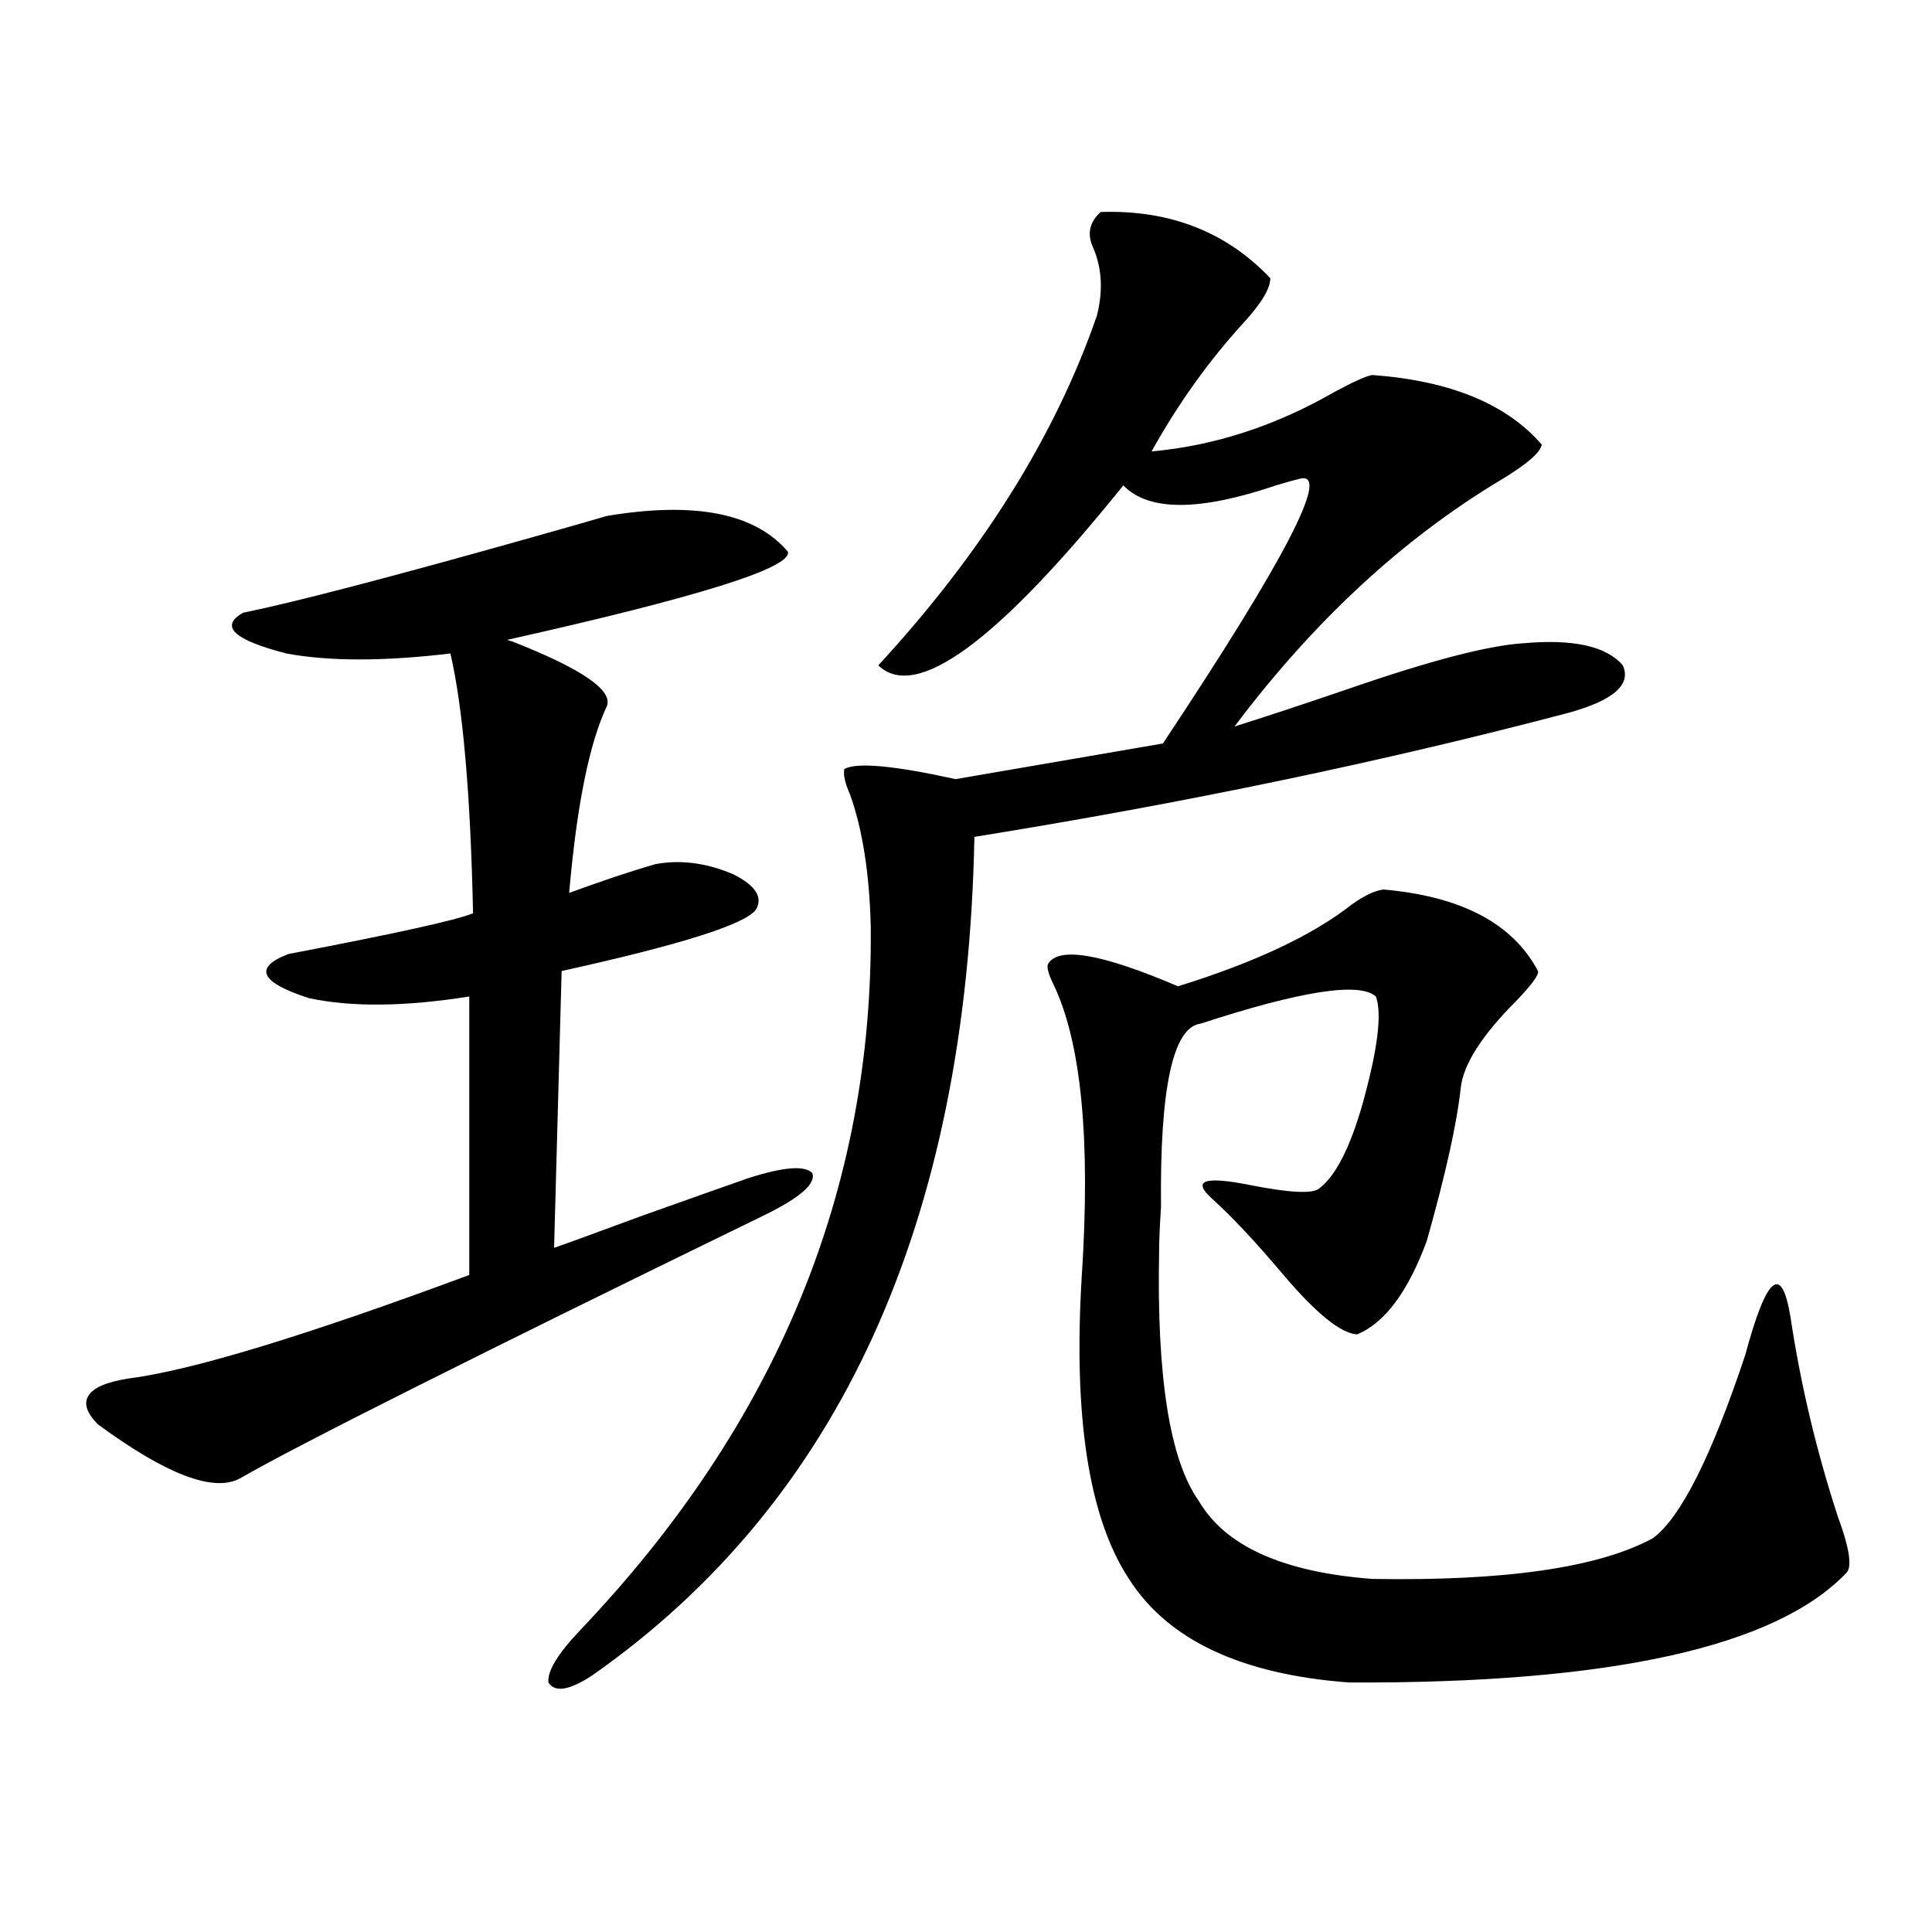
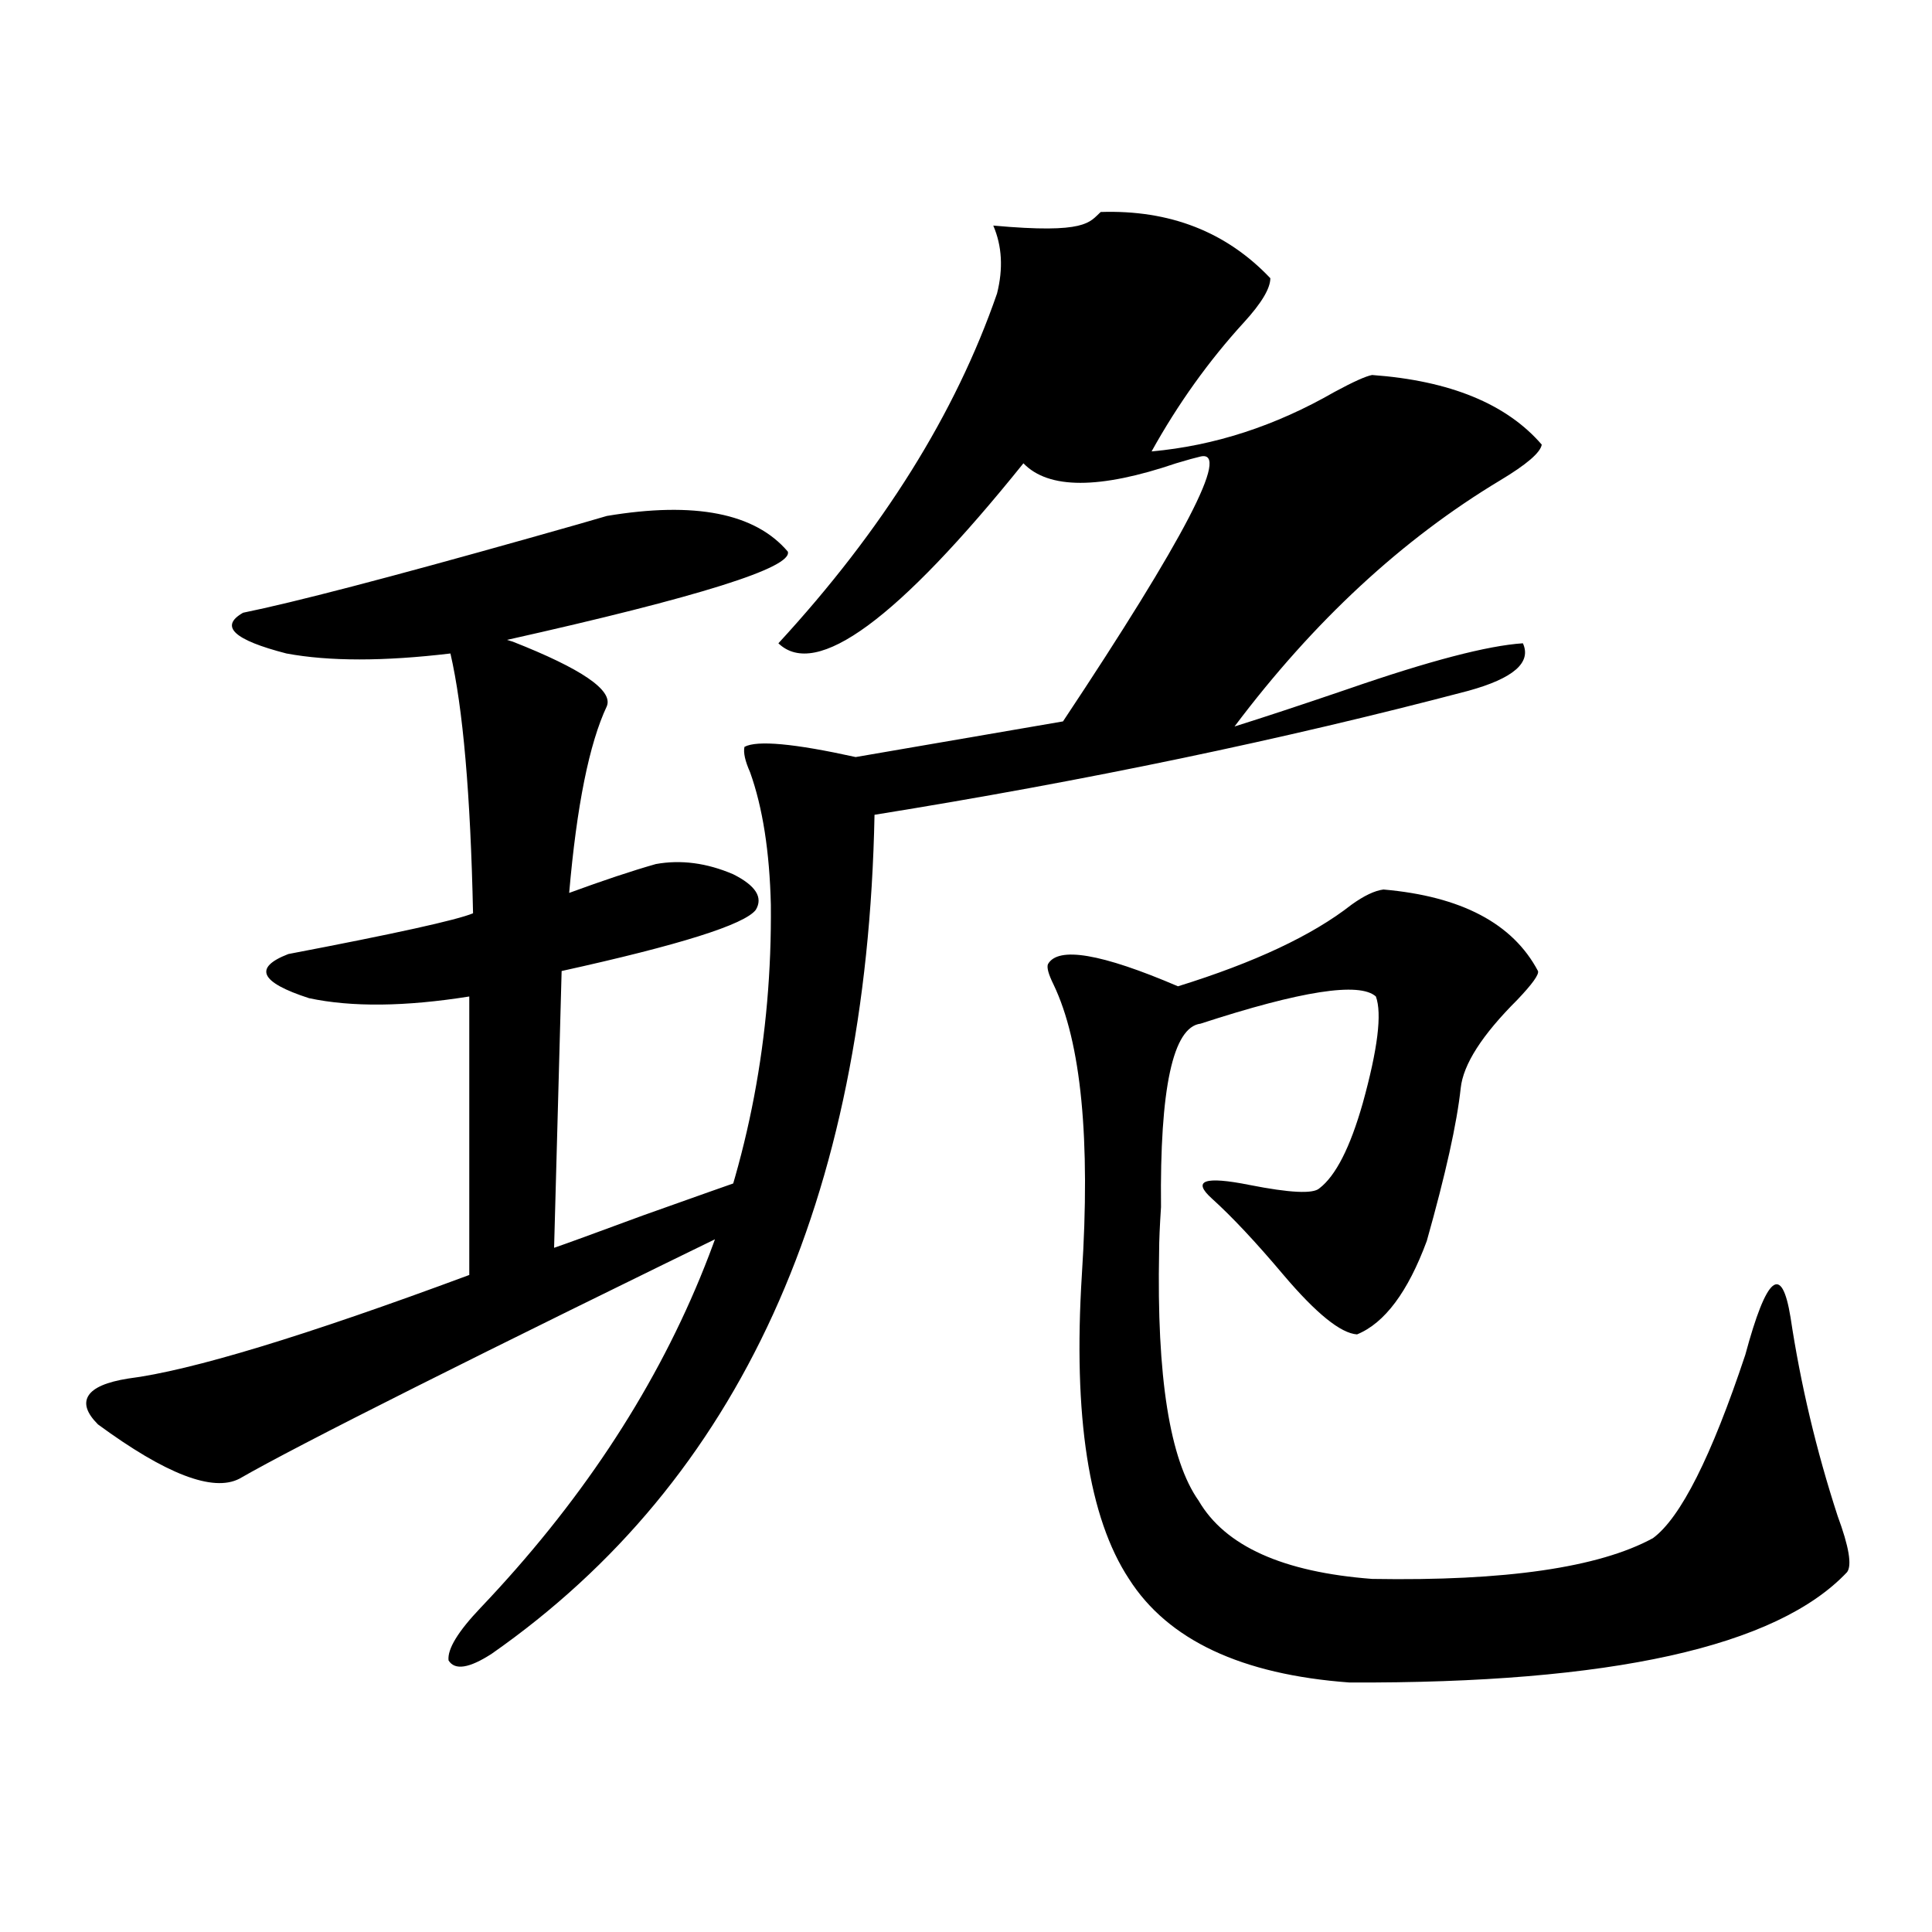
<svg xmlns="http://www.w3.org/2000/svg" version="1.1" id="图层_1" x="0px" y="0px" width="1000px" height="1000px" viewBox="0 0 1000 1000" enable-background="new 0 0 1000 1000" xml:space="preserve">
-   <path d="M314.114,267.051c45.518-7.608,76.736-1.456,93.656,18.457c2.592,8.212-45.853,23.442-145.362,45.703l2.927,0.879  c35.762,14.063,52.026,25.2,48.779,33.398c-9.115,19.336-15.609,51.567-19.512,96.68c17.561-6.44,32.515-11.426,44.877-14.941  c13.003-2.335,26.341-0.577,39.999,5.273c11.707,5.864,15.609,12.017,11.707,18.457c-5.854,7.622-39.358,18.169-100.485,31.641  l-3.902,143.262c5.198-1.758,20.487-7.319,45.853-16.699c27.957-9.956,46.173-16.397,54.633-19.336  c18.201-5.851,29.268-6.729,33.17-2.637c1.951,5.273-5.854,12.305-23.414,21.094c-151.551,73.828-242.601,119.531-273.164,137.109  c-13.658,7.031-38.048-2.335-73.169-28.125c-5.854-5.851-7.485-10.835-4.878-14.941c2.591-4.093,9.42-7.031,20.487-8.789  c32.514-4.093,91.37-21.973,176.581-53.613V515.781c-33.169,5.273-60.821,5.575-82.924,0.879  c-25.365-8.198-28.948-15.82-10.731-22.852c55.273-10.547,87.147-17.578,95.607-21.094c-1.311-61.523-5.213-106.348-11.707-134.473  c-34.481,4.106-62.773,4.106-84.876,0c-27.316-7.031-34.801-14.063-22.438-21.094c26.005-5.273,75.44-18.155,148.289-38.672  C294.923,272.626,308.261,268.809,314.114,267.051z M569.718,109.727c35.762-1.167,65.029,10.259,87.803,34.277  c0,5.273-4.558,12.896-13.658,22.852c-18.216,19.927-34.146,42.188-47.804,66.797c32.515-2.925,64.054-13.184,94.632-30.762  c9.756-5.273,16.25-8.198,19.512-8.789c40.319,2.938,69.587,14.941,87.803,36.035c-0.655,4.106-7.805,10.259-21.463,18.457  c-50.73,30.474-96.583,72.949-137.558,127.441c14.954-4.683,34.466-11.124,58.535-19.336c42.271-14.64,72.514-22.55,90.729-23.73  c26.006-2.335,43.246,1.47,51.706,11.426c4.543,9.97-4.878,18.169-28.292,24.609c-95.607,25.2-198.044,46.582-307.31,64.16  c-3.902,199.813-69.922,344.531-198.044,434.18c-11.707,7.608-19.191,8.789-22.438,3.516c-0.655-5.864,4.878-14.941,16.585-27.246  c101.461-106.636,151.536-227.925,150.24-363.867c-0.655-27.534-4.237-50.386-10.731-68.555c-2.606-5.851-3.582-10.245-2.927-13.184  c6.494-3.516,25.686-1.758,57.56,5.273l107.314-18.457c63.078-94.922,86.827-140.625,71.218-137.109  c-2.606,0.591-6.829,1.758-12.683,3.516c-39.679,13.485-66.02,13.485-79.022,0c-65.044,80.859-107.314,111.923-126.826,93.164  c53.978-58.585,91.705-118.94,113.168-181.055c3.247-12.882,2.592-24.609-1.951-35.156C562.554,121.152,563.864,115,569.718,109.727  z M716.056,460.41c40.319,3.516,66.98,17.578,79.998,42.188c0.641,1.758-2.927,6.743-10.731,14.941  c-18.216,18.169-27.972,33.398-29.268,45.703c-1.951,18.169-7.805,44.536-17.561,79.102c-9.756,26.367-21.798,42.489-36.097,48.34  c-8.46-0.577-21.143-10.835-38.048-30.762c-14.313-16.987-26.676-30.171-37.072-39.551c-10.411-9.366-3.902-11.714,19.512-7.031  c20.808,4.106,32.835,4.696,36.097,1.758c8.445-6.44,15.93-21.094,22.438-43.945c7.805-28.125,10.076-46.582,6.829-55.371  c-8.46-7.608-38.703-2.925-90.729,14.063c-14.313,1.758-21.143,33.398-20.487,94.922c-0.655,9.97-0.976,17.578-0.976,22.852  c-1.311,65.039,5.519,108.105,20.487,129.199c13.658,23.442,43.566,36.914,89.754,40.43c68.932,1.181,117.391-5.851,145.362-21.094  c14.299-10.547,30.243-42.188,47.804-94.922c11.052-41.007,18.856-47.461,23.414-19.336c5.198,34.579,13.323,68.856,24.39,102.832  c5.854,15.82,7.47,25.488,4.878,29.004c-36.432,38.672-122.283,57.706-257.555,57.129c-55.943-4.106-93.991-21.973-114.144-53.613  c-20.822-31.641-28.947-84.073-24.39-157.324c4.543-70.313-0.335-120.41-14.634-150.293c-2.606-5.273-3.582-8.789-2.927-10.547  c5.198-9.366,27.637-5.562,67.315,11.426c39.664-12.305,69.587-26.367,89.754-42.188  C705.965,463.638,711.498,461.001,716.056,460.41z" />
+   <path d="M314.114,267.051c45.518-7.608,76.736-1.456,93.656,18.457c2.592,8.212-45.853,23.442-145.362,45.703l2.927,0.879  c35.762,14.063,52.026,25.2,48.779,33.398c-9.115,19.336-15.609,51.567-19.512,96.68c17.561-6.44,32.515-11.426,44.877-14.941  c13.003-2.335,26.341-0.577,39.999,5.273c11.707,5.864,15.609,12.017,11.707,18.457c-5.854,7.622-39.358,18.169-100.485,31.641  l-3.902,143.262c5.198-1.758,20.487-7.319,45.853-16.699c27.957-9.956,46.173-16.397,54.633-19.336  c18.201-5.851,29.268-6.729,33.17-2.637c1.951,5.273-5.854,12.305-23.414,21.094c-151.551,73.828-242.601,119.531-273.164,137.109  c-13.658,7.031-38.048-2.335-73.169-28.125c-5.854-5.851-7.485-10.835-4.878-14.941c2.591-4.093,9.42-7.031,20.487-8.789  c32.514-4.093,91.37-21.973,176.581-53.613V515.781c-33.169,5.273-60.821,5.575-82.924,0.879  c-25.365-8.198-28.948-15.82-10.731-22.852c55.273-10.547,87.147-17.578,95.607-21.094c-1.311-61.523-5.213-106.348-11.707-134.473  c-34.481,4.106-62.773,4.106-84.876,0c-27.316-7.031-34.801-14.063-22.438-21.094c26.005-5.273,75.44-18.155,148.289-38.672  C294.923,272.626,308.261,268.809,314.114,267.051z M569.718,109.727c35.762-1.167,65.029,10.259,87.803,34.277  c0,5.273-4.558,12.896-13.658,22.852c-18.216,19.927-34.146,42.188-47.804,66.797c32.515-2.925,64.054-13.184,94.632-30.762  c9.756-5.273,16.25-8.198,19.512-8.789c40.319,2.938,69.587,14.941,87.803,36.035c-0.655,4.106-7.805,10.259-21.463,18.457  c-50.73,30.474-96.583,72.949-137.558,127.441c14.954-4.683,34.466-11.124,58.535-19.336c42.271-14.64,72.514-22.55,90.729-23.73  c4.543,9.97-4.878,18.169-28.292,24.609c-95.607,25.2-198.044,46.582-307.31,64.16  c-3.902,199.813-69.922,344.531-198.044,434.18c-11.707,7.608-19.191,8.789-22.438,3.516c-0.655-5.864,4.878-14.941,16.585-27.246  c101.461-106.636,151.536-227.925,150.24-363.867c-0.655-27.534-4.237-50.386-10.731-68.555c-2.606-5.851-3.582-10.245-2.927-13.184  c6.494-3.516,25.686-1.758,57.56,5.273l107.314-18.457c63.078-94.922,86.827-140.625,71.218-137.109  c-2.606,0.591-6.829,1.758-12.683,3.516c-39.679,13.485-66.02,13.485-79.022,0c-65.044,80.859-107.314,111.923-126.826,93.164  c53.978-58.585,91.705-118.94,113.168-181.055c3.247-12.882,2.592-24.609-1.951-35.156C562.554,121.152,563.864,115,569.718,109.727  z M716.056,460.41c40.319,3.516,66.98,17.578,79.998,42.188c0.641,1.758-2.927,6.743-10.731,14.941  c-18.216,18.169-27.972,33.398-29.268,45.703c-1.951,18.169-7.805,44.536-17.561,79.102c-9.756,26.367-21.798,42.489-36.097,48.34  c-8.46-0.577-21.143-10.835-38.048-30.762c-14.313-16.987-26.676-30.171-37.072-39.551c-10.411-9.366-3.902-11.714,19.512-7.031  c20.808,4.106,32.835,4.696,36.097,1.758c8.445-6.44,15.93-21.094,22.438-43.945c7.805-28.125,10.076-46.582,6.829-55.371  c-8.46-7.608-38.703-2.925-90.729,14.063c-14.313,1.758-21.143,33.398-20.487,94.922c-0.655,9.97-0.976,17.578-0.976,22.852  c-1.311,65.039,5.519,108.105,20.487,129.199c13.658,23.442,43.566,36.914,89.754,40.43c68.932,1.181,117.391-5.851,145.362-21.094  c14.299-10.547,30.243-42.188,47.804-94.922c11.052-41.007,18.856-47.461,23.414-19.336c5.198,34.579,13.323,68.856,24.39,102.832  c5.854,15.82,7.47,25.488,4.878,29.004c-36.432,38.672-122.283,57.706-257.555,57.129c-55.943-4.106-93.991-21.973-114.144-53.613  c-20.822-31.641-28.947-84.073-24.39-157.324c4.543-70.313-0.335-120.41-14.634-150.293c-2.606-5.273-3.582-8.789-2.927-10.547  c5.198-9.366,27.637-5.562,67.315,11.426c39.664-12.305,69.587-26.367,89.754-42.188  C705.965,463.638,711.498,461.001,716.056,460.41z" />
</svg>